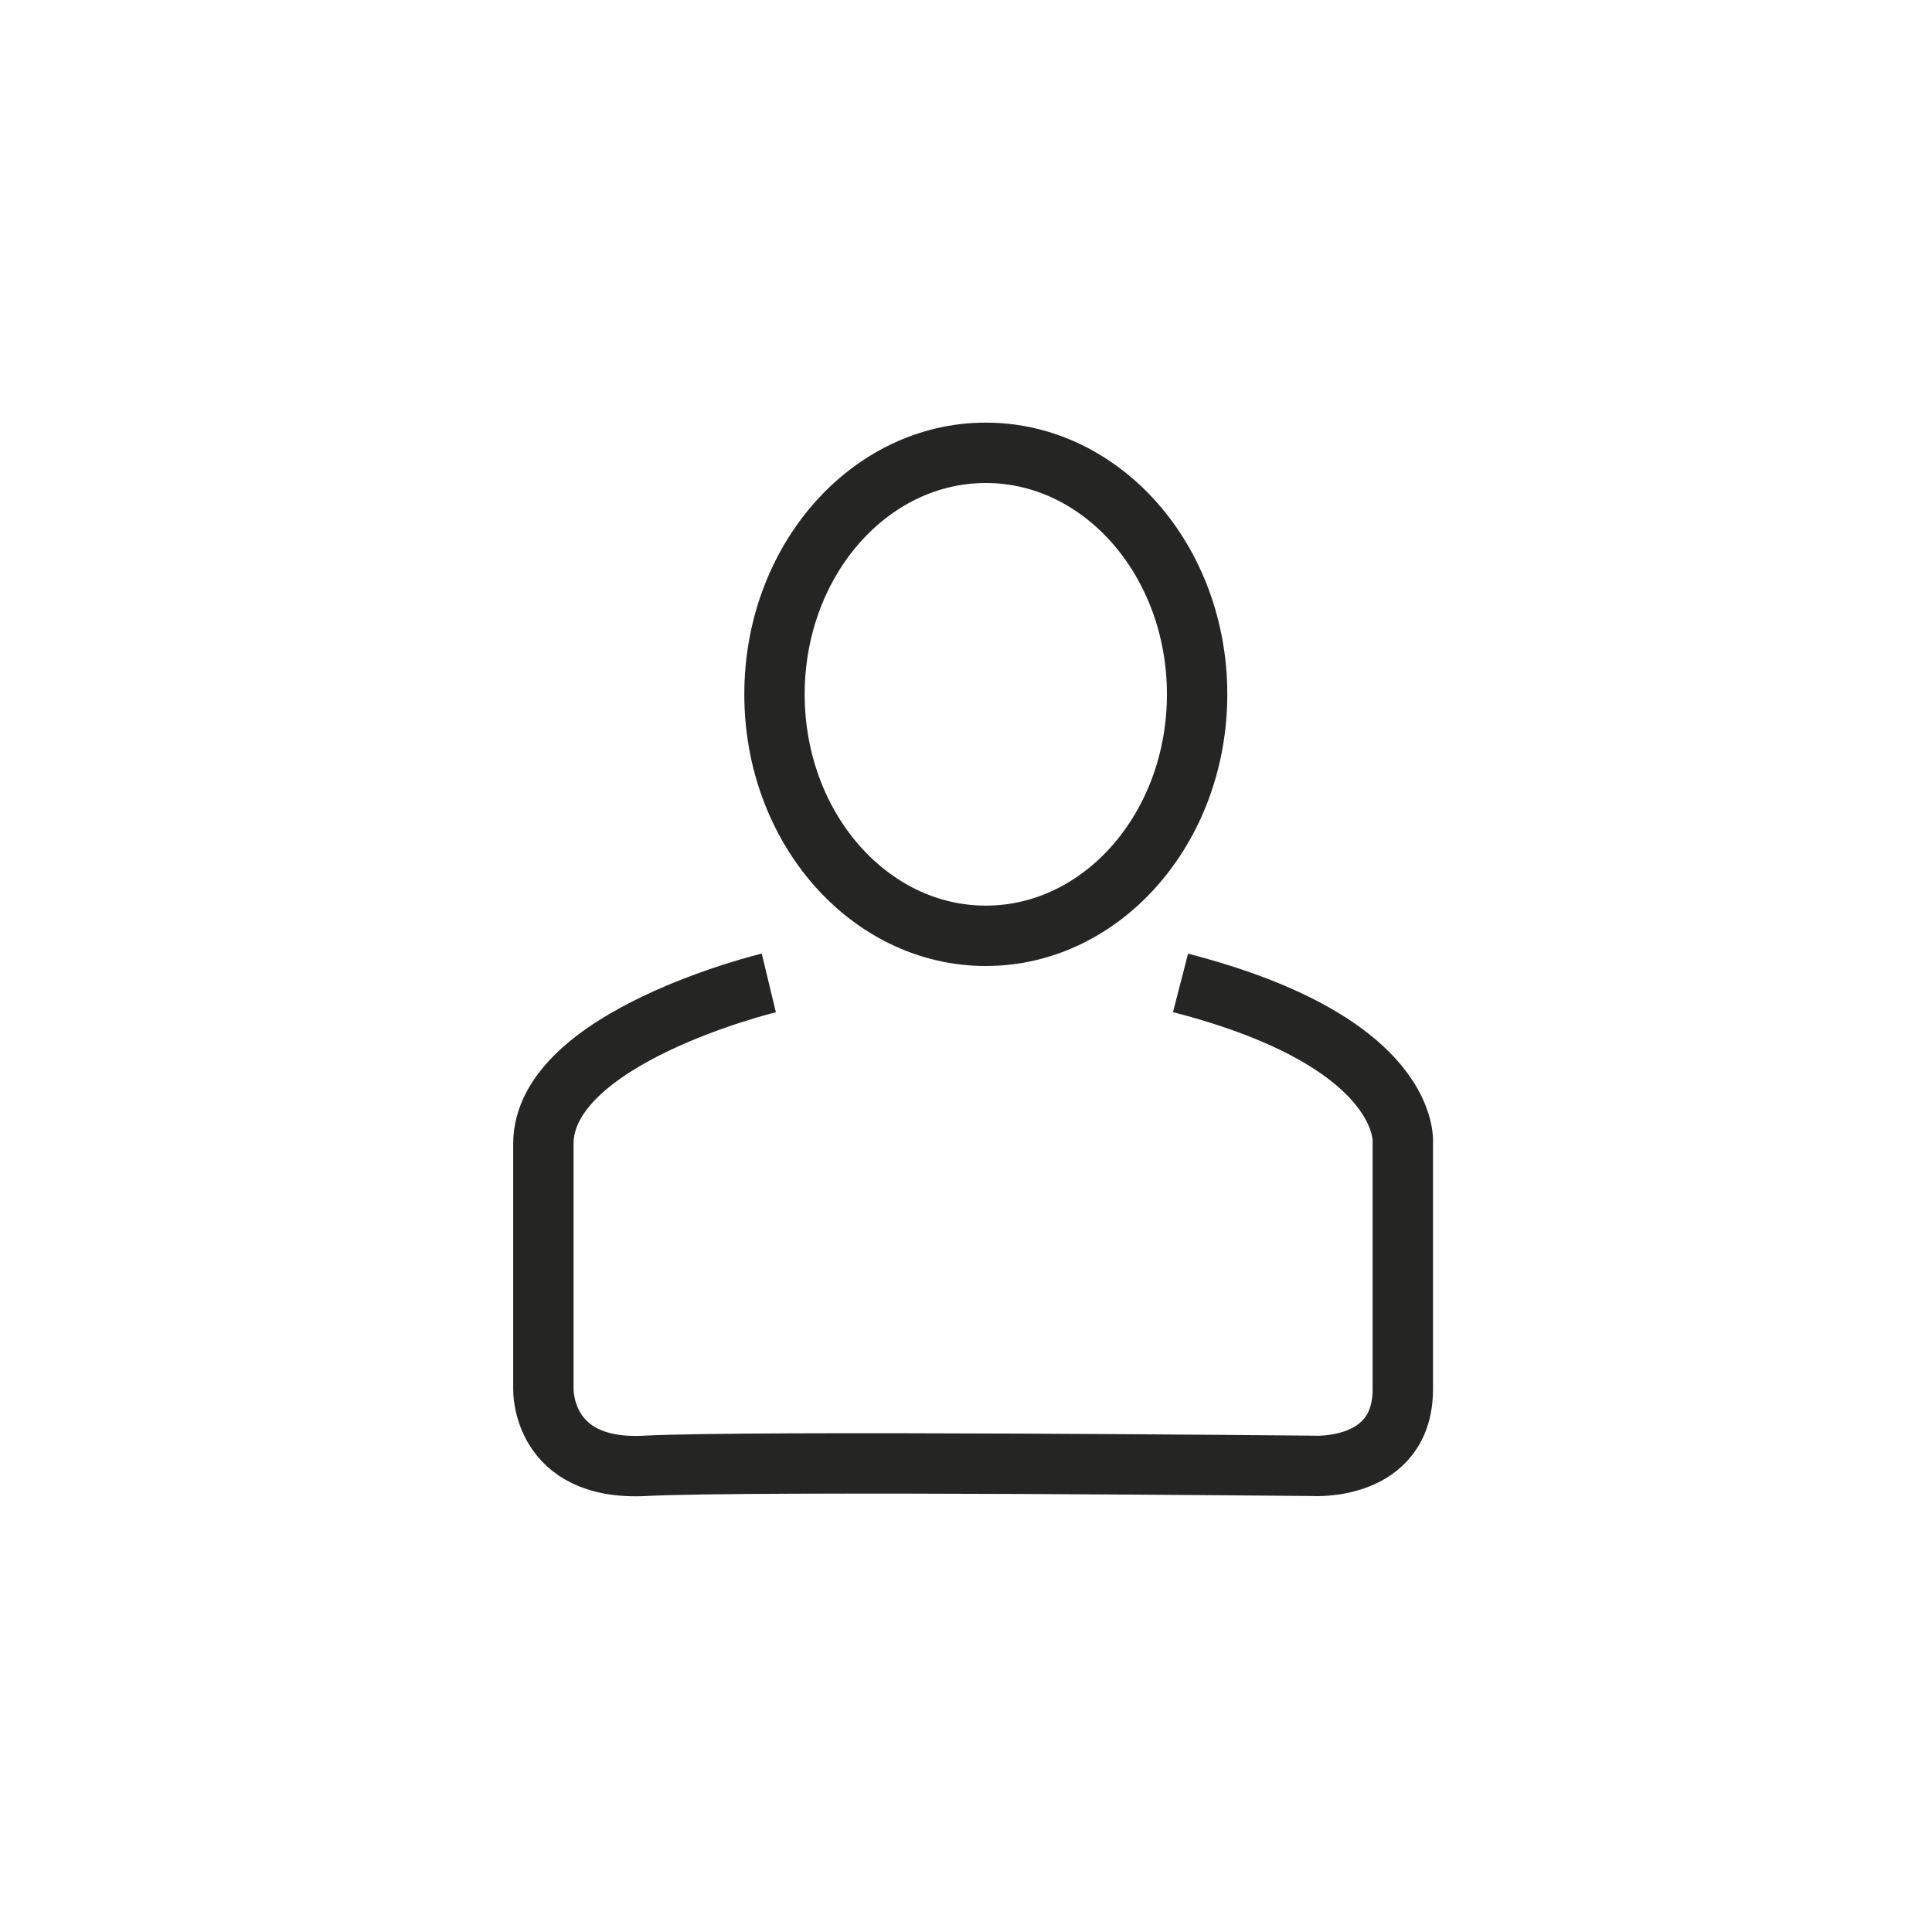
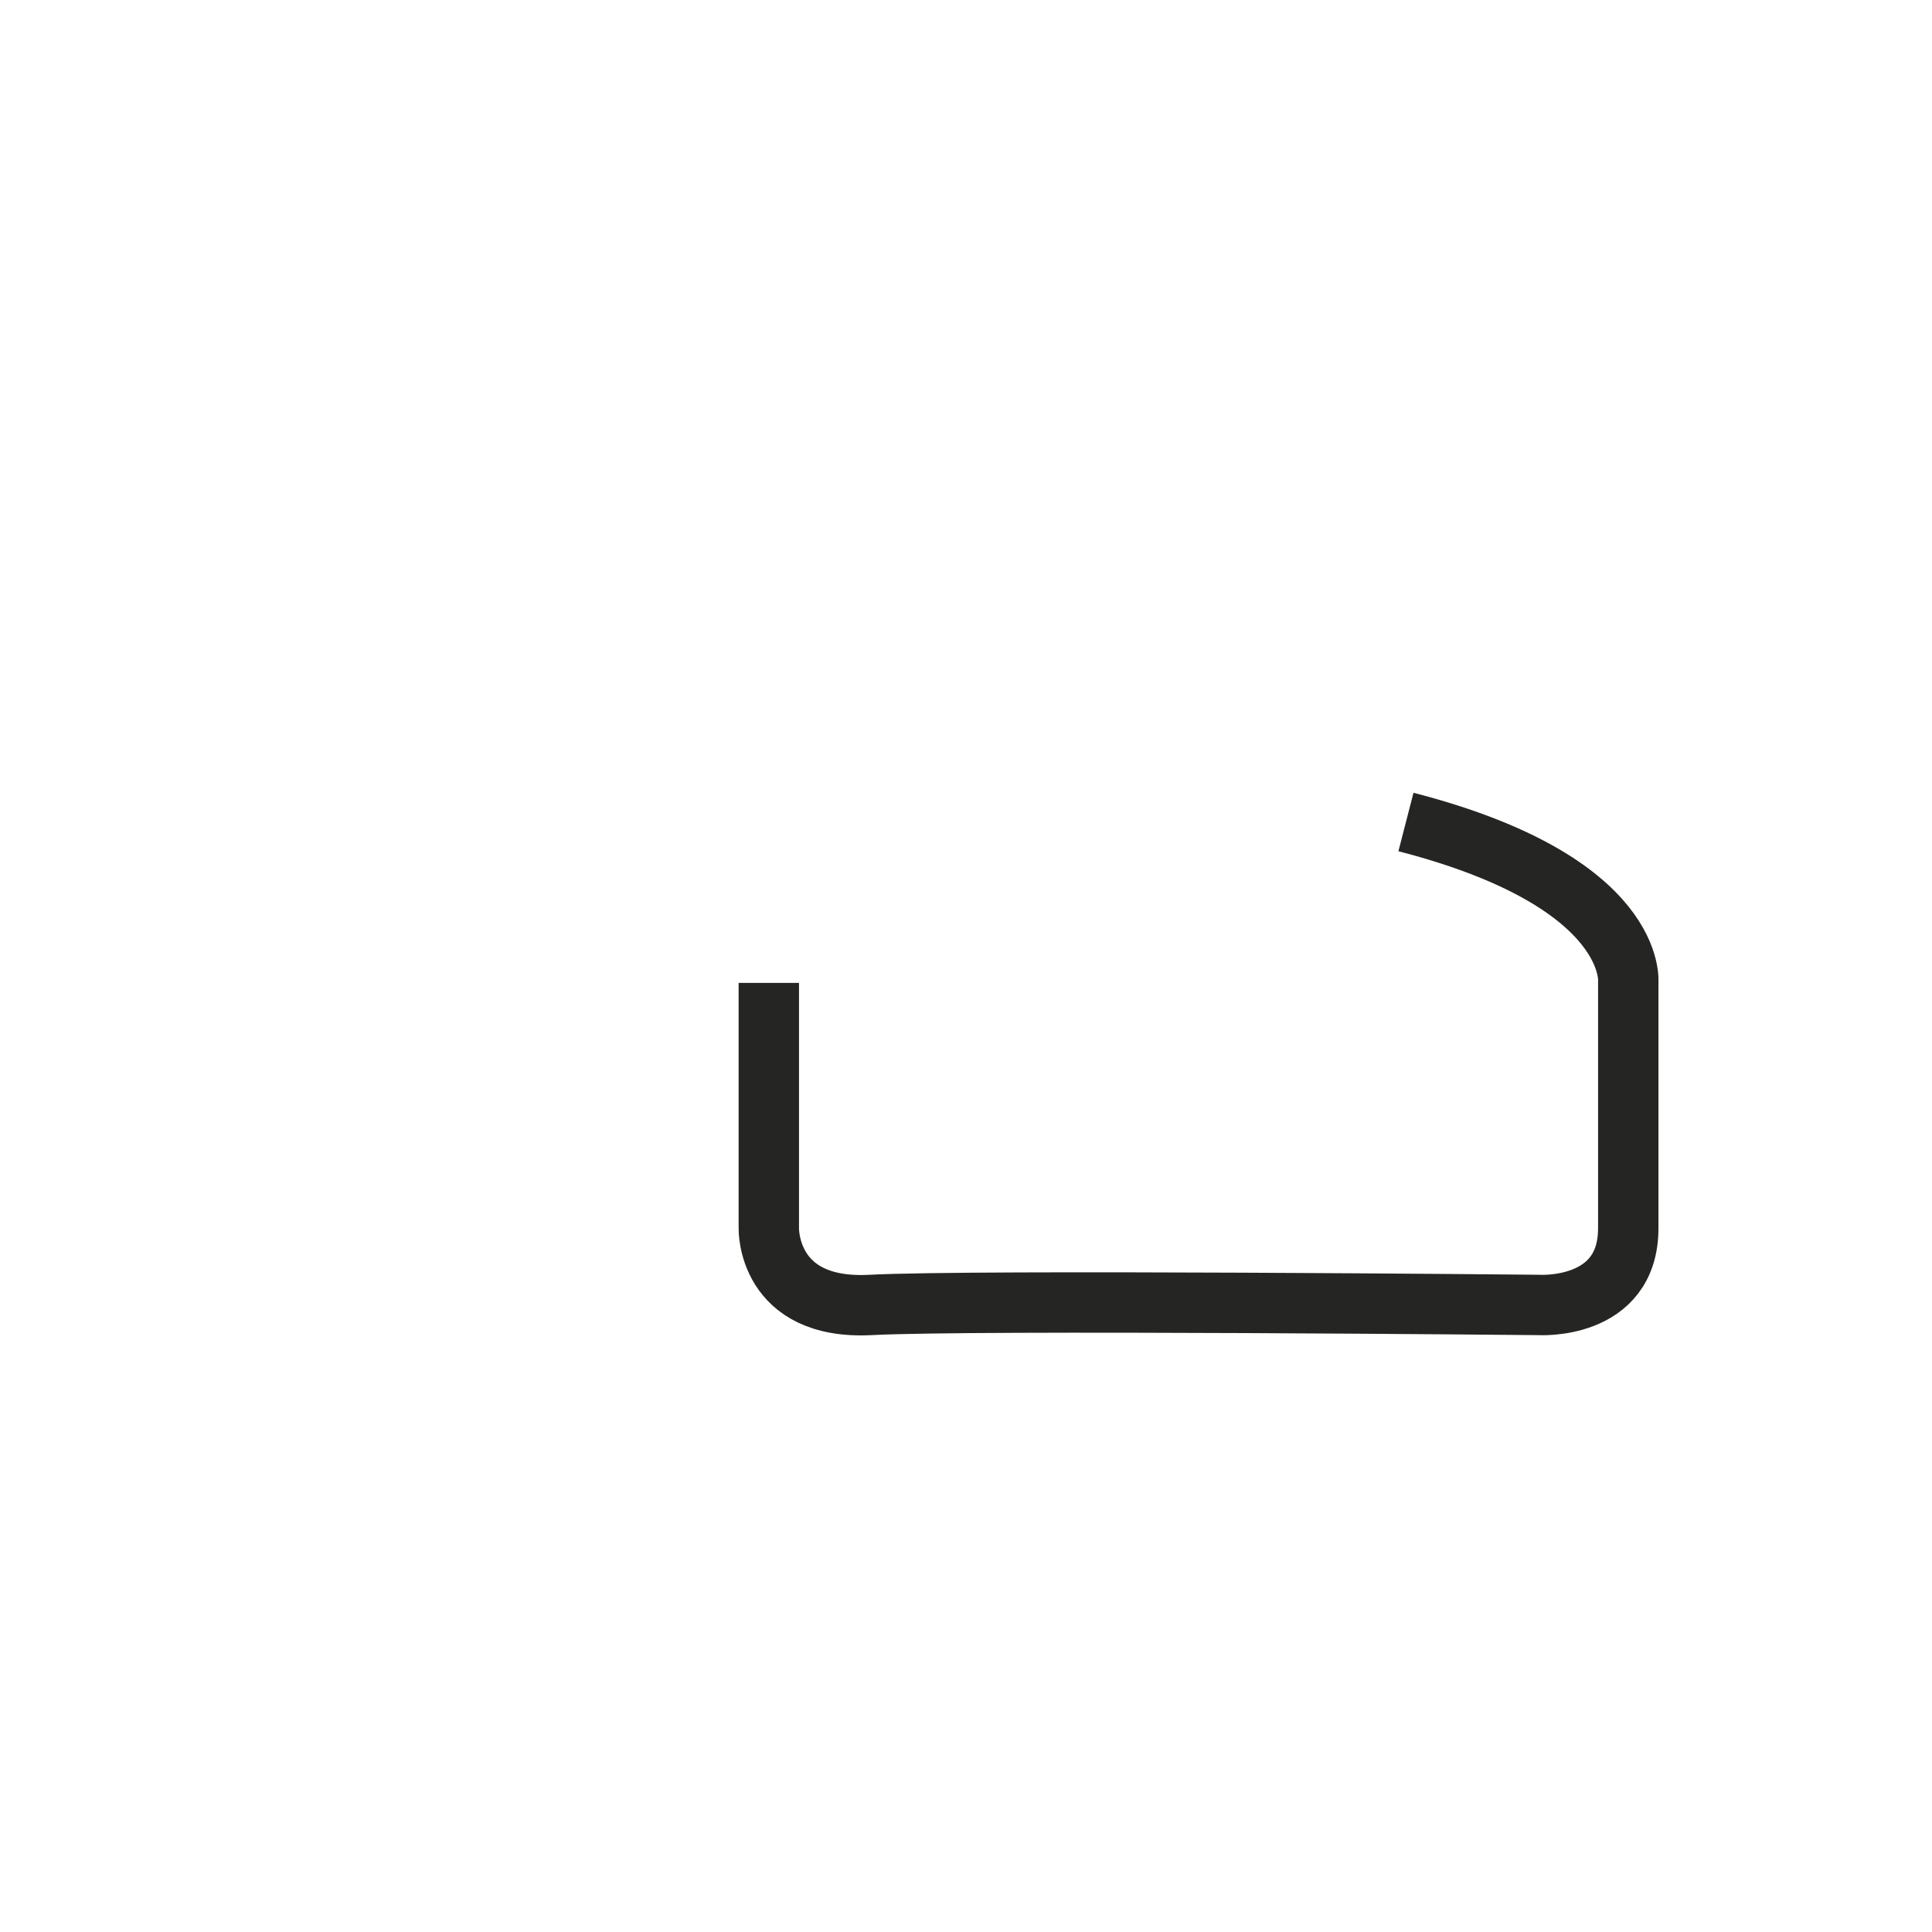
<svg xmlns="http://www.w3.org/2000/svg" width="32" height="32" viewBox="0 0 32 32">
  <g id="グループ_9625" data-name="グループ 9625" transform="translate(18720 90)">
-     <rect id="長方形_12822" data-name="長方形 12822" width="32" height="32" transform="translate(-18720 -90)" fill="none" />
    <g id="グループ_9624" data-name="グループ 9624" transform="translate(-20188 -120)">
      <g id="グループ_9622" data-name="グループ 9622">
        <rect id="長方形_14125" data-name="長方形 14125" width="18" height="18" transform="translate(1475 37)" fill="none" />
      </g>
      <g id="グループ_168" data-name="グループ 168" transform="translate(1475 36)">
        <g id="グループ_9621" data-name="グループ 9621" transform="translate(-1384.672 -65.645)">
          <g id="楕円形_67" data-name="楕円形 67" transform="translate(1390 66.645)" fill="none" stroke="#252523" stroke-width="1">
-             <ellipse cx="4" cy="4.5" rx="4" ry="4.5" stroke="none" />
-             <ellipse cx="4" cy="4.5" rx="3.5" ry="4" fill="none" />
-           </g>
-           <path id="パス_126065" data-name="パス 126065" d="M22981.406-217.984s-3.734.9-3.734,2.665v4.065s-.035,1.36,1.688,1.269,11.057,0,11.057,0,1.49.1,1.49-1.269v-4.065s.186-1.667-3.682-2.665" transform="translate(-21591 293.909)" fill="none" stroke="#252523" stroke-width="1" />
+             </g>
+           <path id="パス_126065" data-name="パス 126065" d="M22981.406-217.984v4.065s-.035,1.36,1.688,1.269,11.057,0,11.057,0,1.49.1,1.49-1.269v-4.065s.186-1.667-3.682-2.665" transform="translate(-21591 293.909)" fill="none" stroke="#252523" stroke-width="1" />
        </g>
      </g>
    </g>
  </g>
</svg>